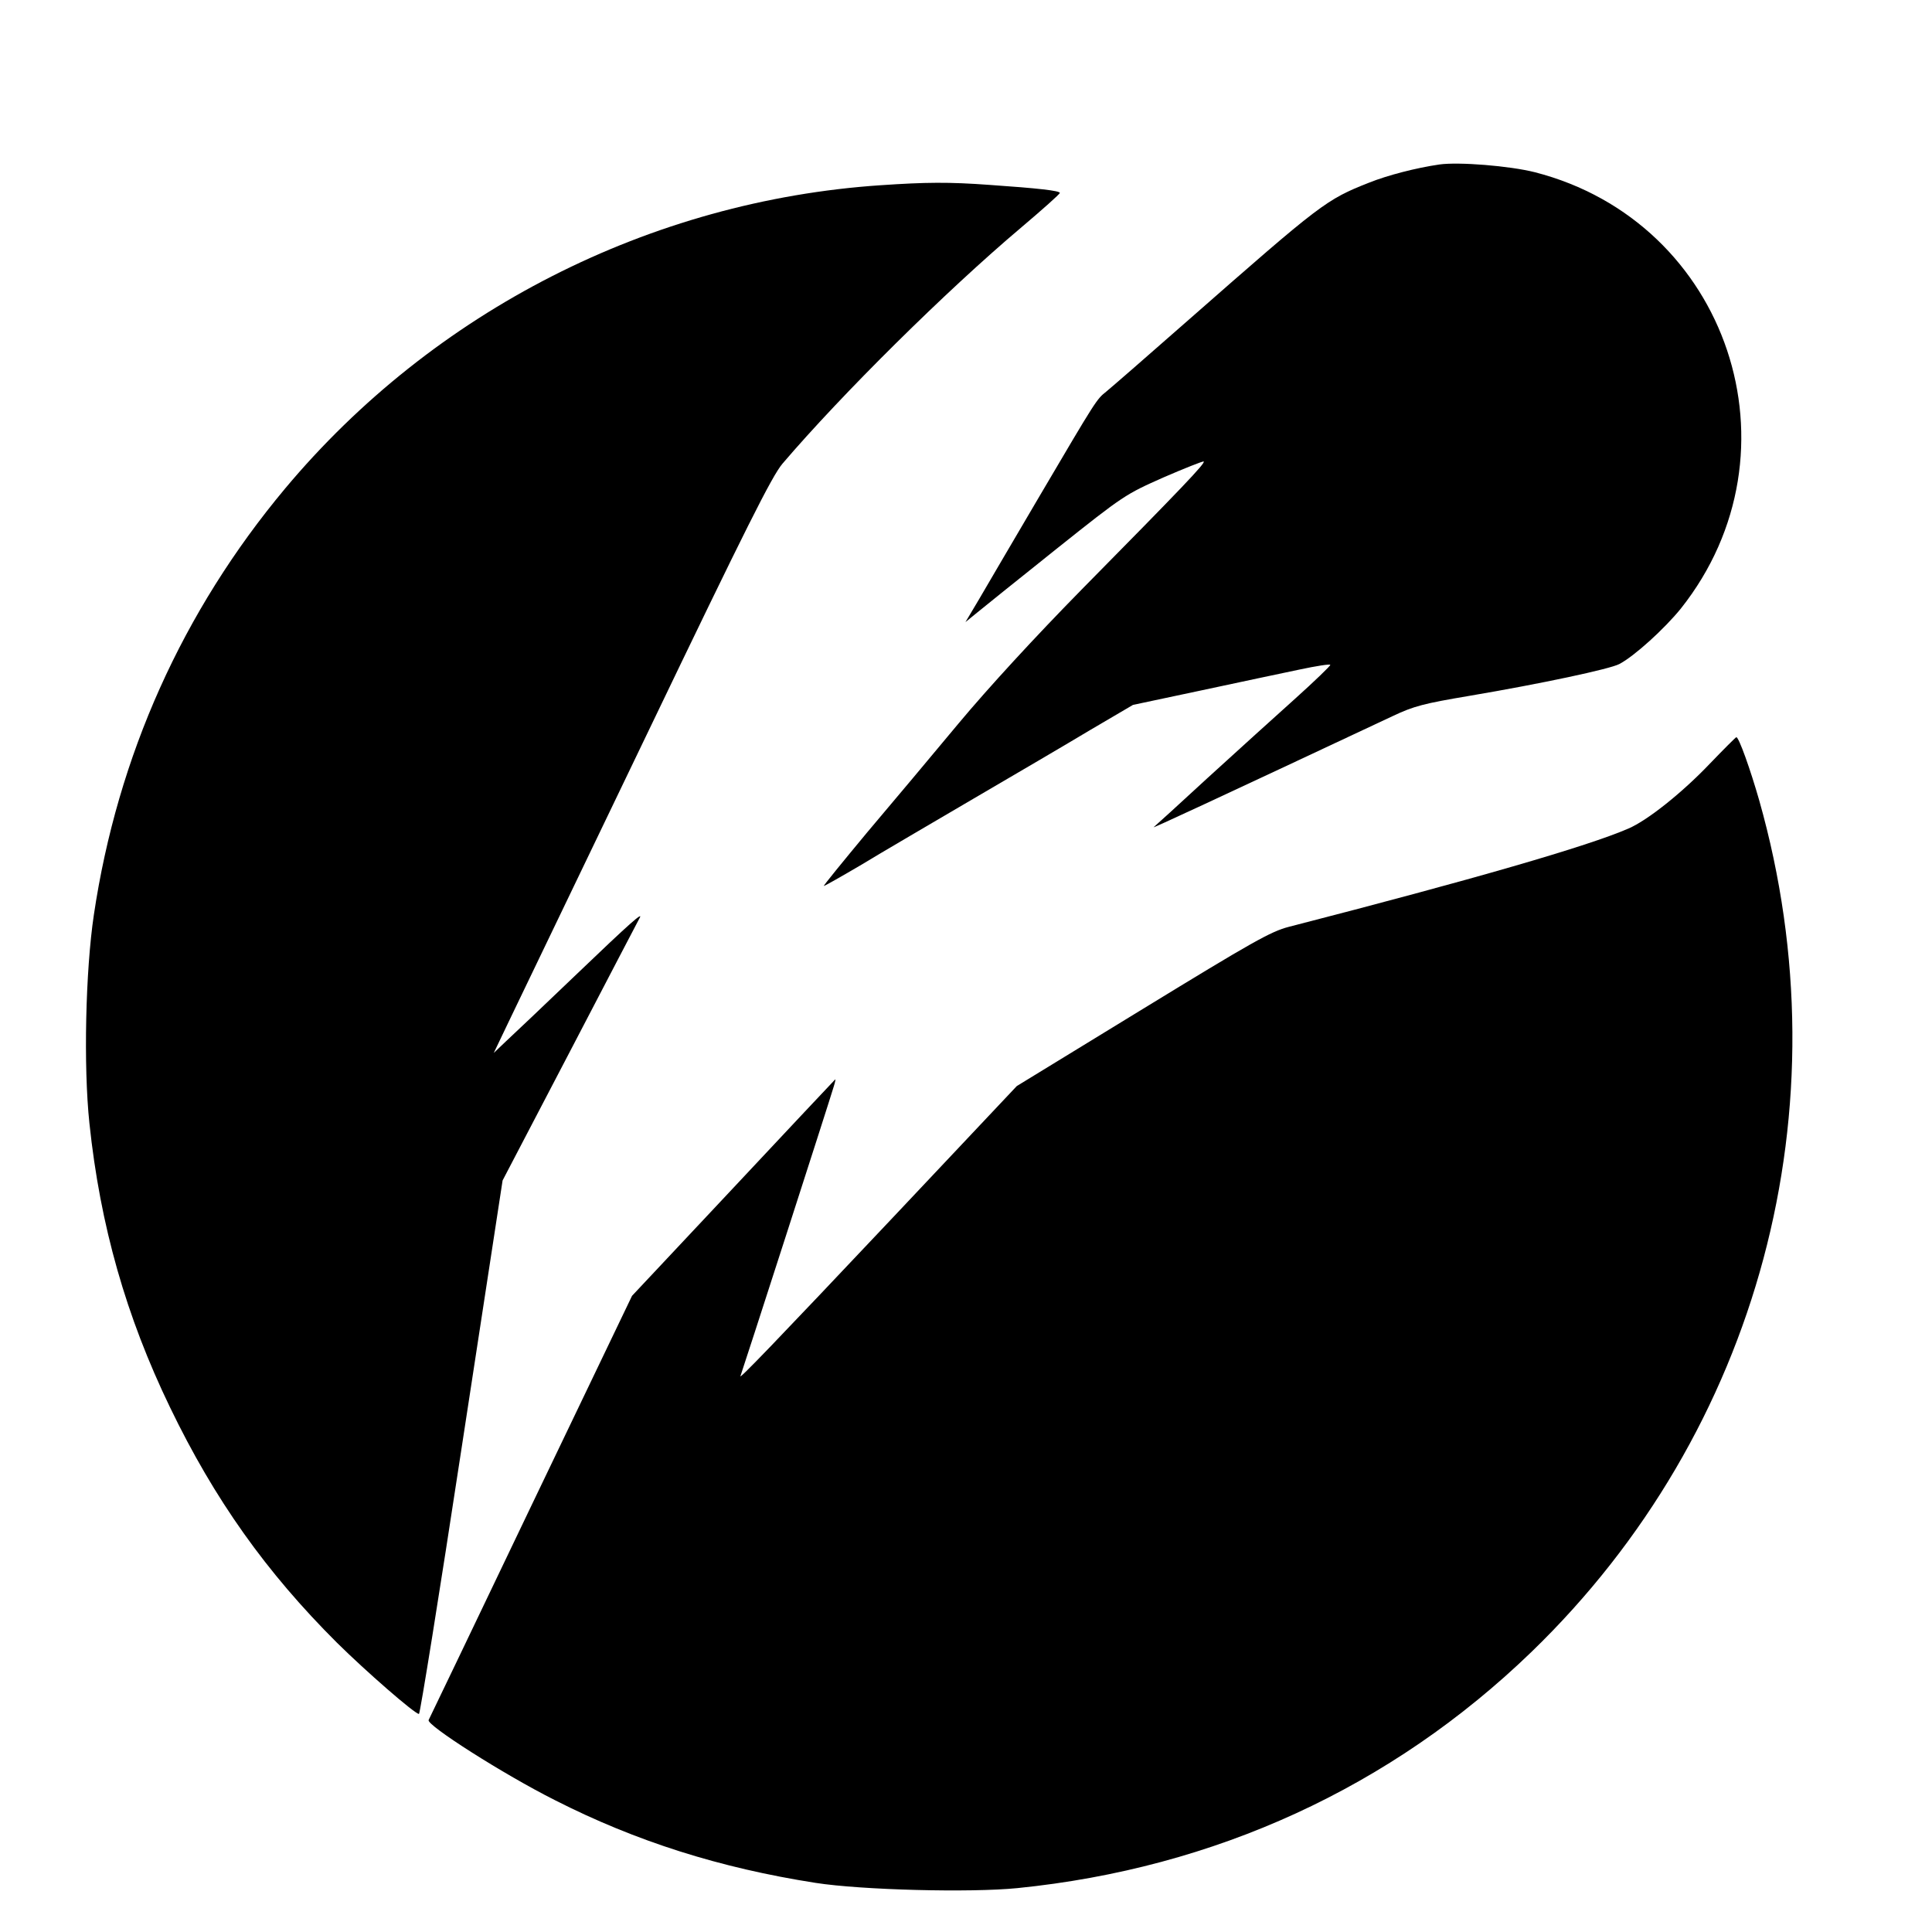
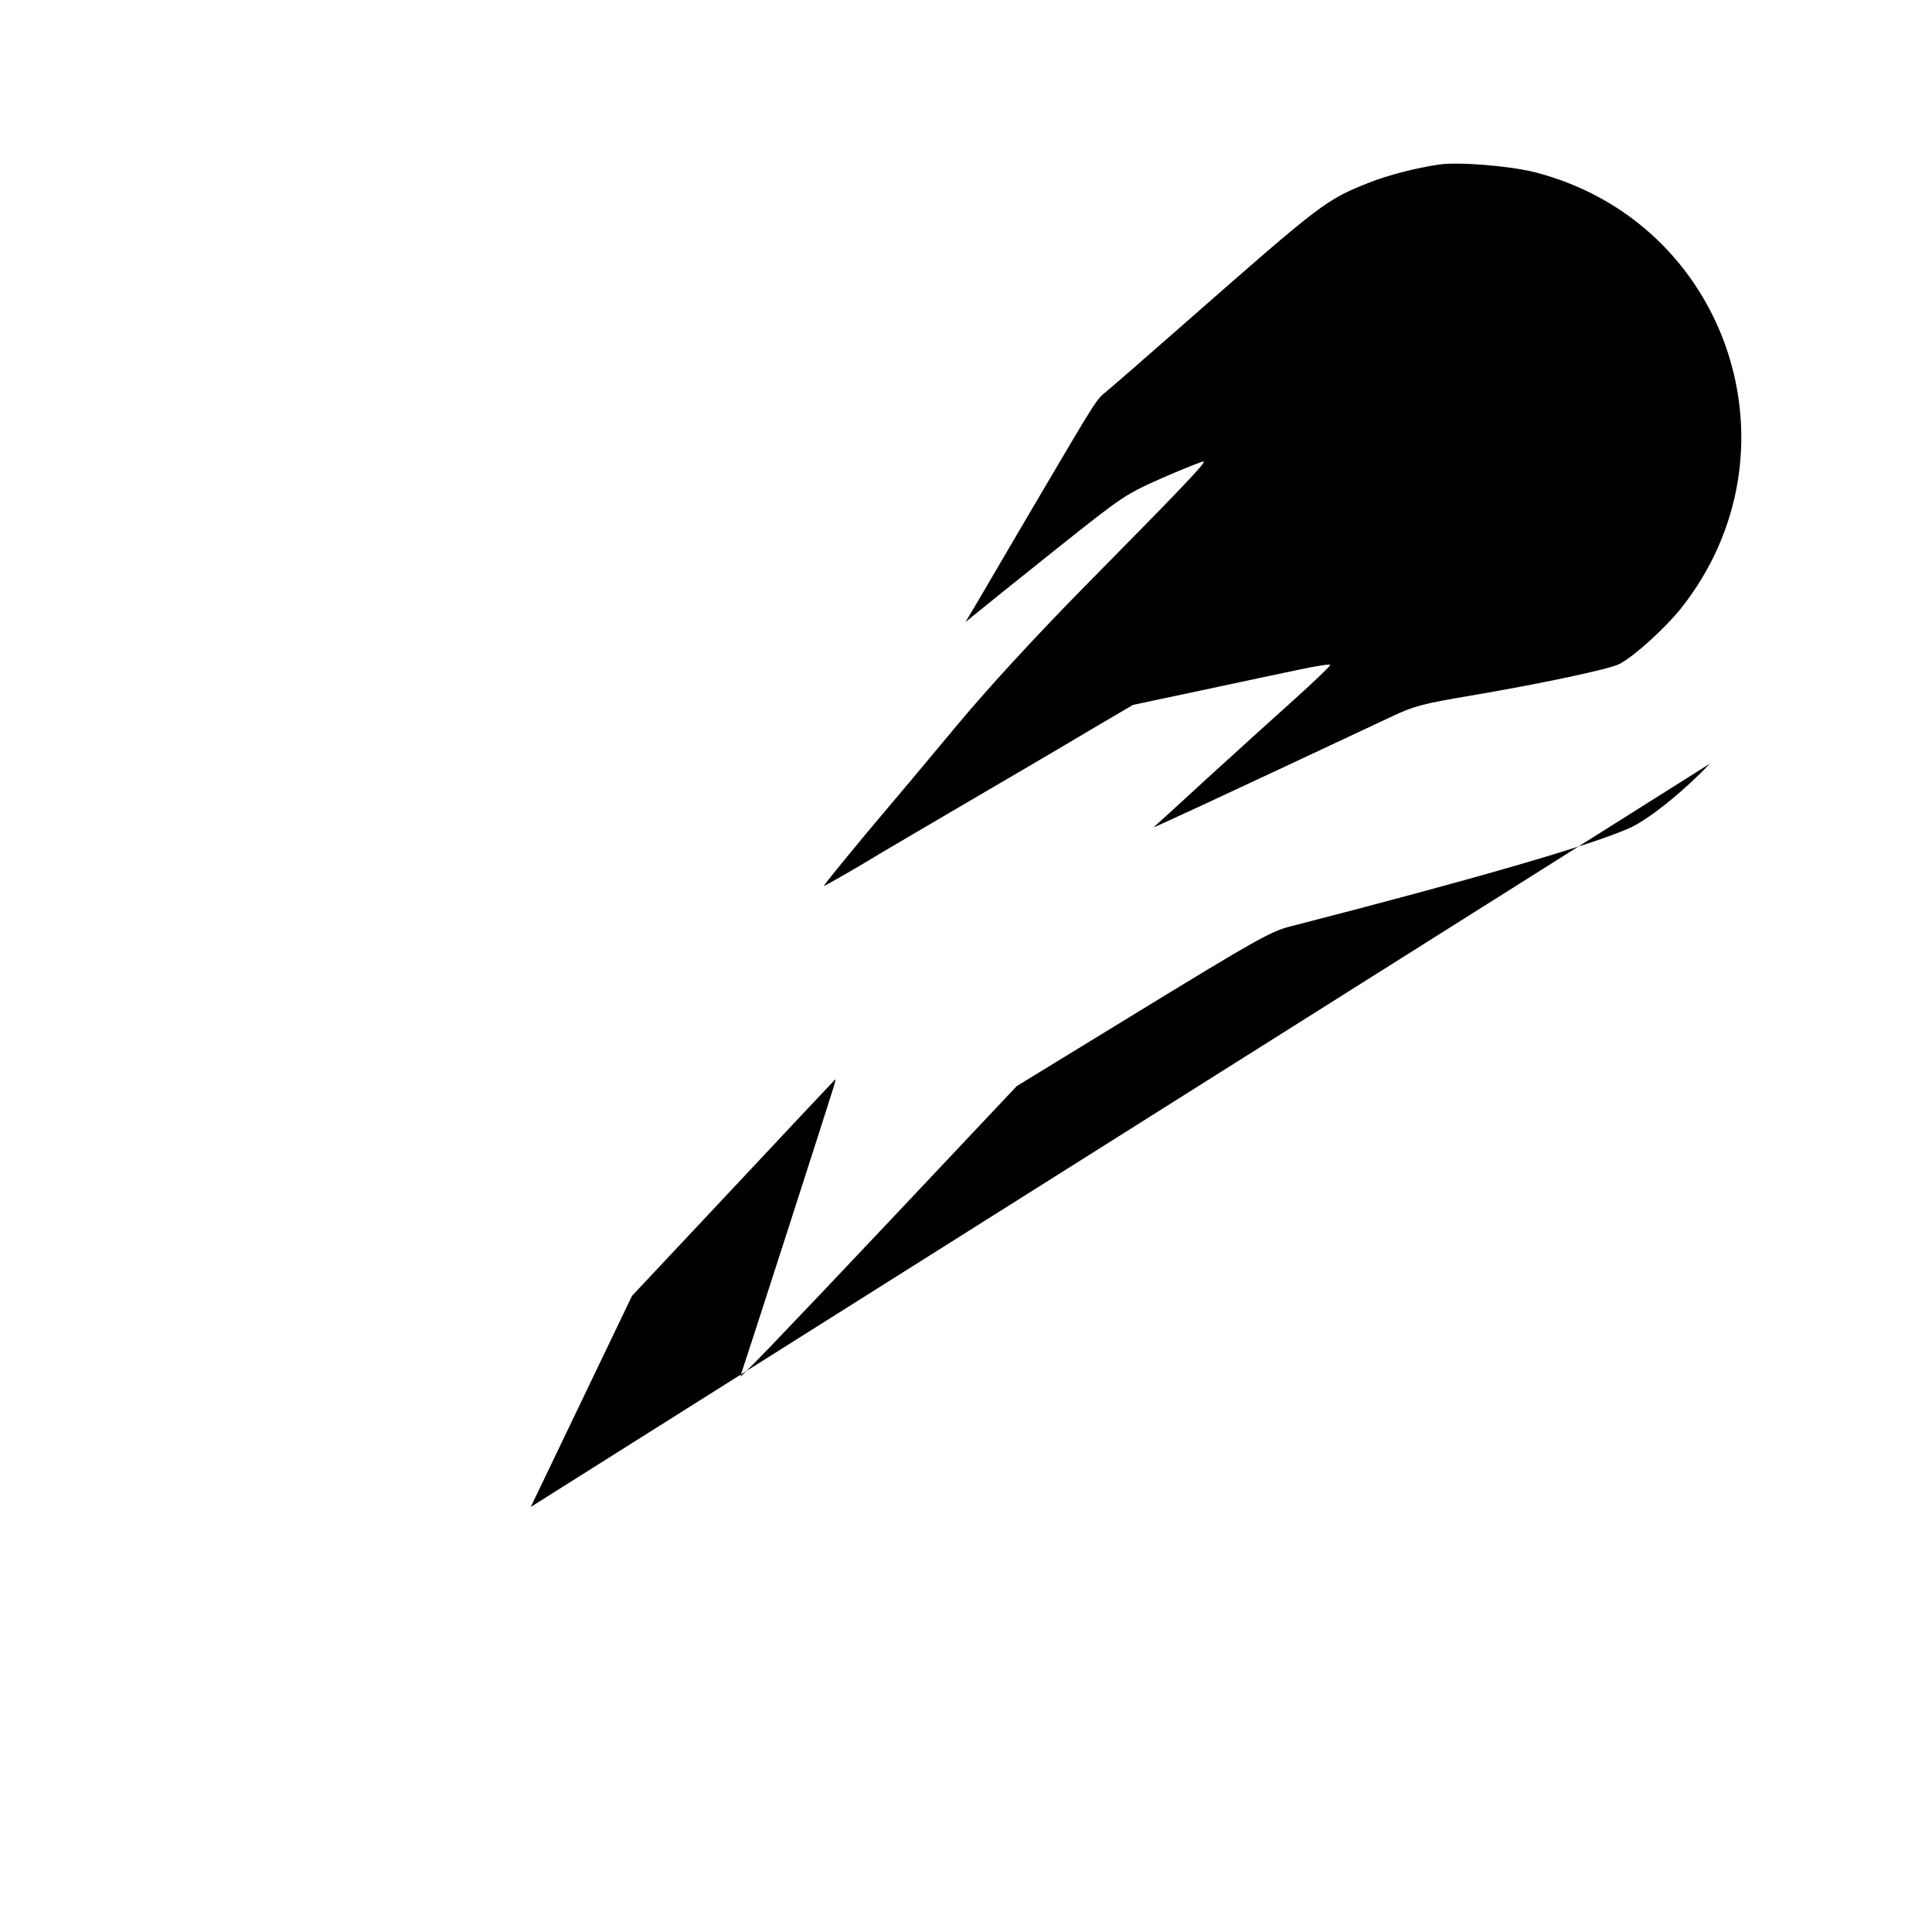
<svg xmlns="http://www.w3.org/2000/svg" version="1.0" width="700pt" height="700pt" viewBox="0 0 700 700" preserveAspectRatio="xMidYMid meet">
  <g transform="translate(0,700) scale(0.1,-0.1)" fill="#000000" stroke="none">
    <path d="M5215 6404 c-83 -12 -188 -39 -255 -66 -155 -61 -174 -76 -649 -493 -150 -132 -287 -251 -303 -264 -35 -28 -34 -26 -243 -381 -92 -157 -190 -323 -217 -370 l-50 -84 43 35 c24 20 154 124 289 232 242 193 248 196 385 257 76 33 142 59 146 58 9 -4 -79 -96 -441 -463 -172 -175 -339 -357 -446 -485 -94 -113 -244 -292 -333 -397 -88 -106 -159 -193 -156 -193 3 0 65 35 138 78 72 44 254 150 402 237 149 87 340 199 425 250 l155 91 245 52 c135 29 296 63 358 76 61 13 112 21 112 17 0 -4 -57 -59 -127 -122 -70 -63 -213 -192 -318 -288 -104 -96 -192 -176 -195 -178 -7 -6 213 96 865 402 78 37 114 46 280 74 260 44 508 97 542 115 54 28 164 128 223 201 451 568 172 1401 -529 1581 -91 23 -276 38 -346 28z" />
-     <path d="M3192 6329 c-836 -56 -1621 -456 -2159 -1099 -371 -444 -607 -968 -693 -1545 -30 -201 -38 -548 -16 -755 39 -371 133 -700 292 -1029 161 -334 349 -598 605 -853 104 -103 282 -258 297 -258 4 0 74 435 155 967 l148 966 246 471 c135 259 247 474 250 479 16 27 -34 -17 -225 -200 -119 -114 -236 -225 -260 -247 l-43 -41 55 115 c30 63 255 531 500 1040 361 752 453 935 491 980 216 253 593 626 863 854 78 66 142 123 142 127 0 8 -79 17 -253 29 -150 11 -233 10 -395 -1z" />
-     <path d="M6195 4233 c-99 -104 -225 -205 -295 -235 -147 -64 -562 -184 -1230 -356 -66 -17 -131 -54 -530 -298 l-456 -279 -443 -470 c-438 -464 -569 -600 -558 -580 4 9 320 988 338 1049 5 16 7 27 5 25 -2 -2 -169 -179 -370 -394 l-366 -390 -367 -765 c-201 -421 -368 -768 -370 -772 -9 -18 272 -197 457 -290 295 -150 599 -246 945 -300 167 -26 560 -36 731 -19 716 72 1355 365 1863 856 826 799 1140 1973 825 3085 -32 112 -74 230 -83 229 -3 -1 -46 -44 -96 -96z" />
+     <path d="M6195 4233 c-99 -104 -225 -205 -295 -235 -147 -64 -562 -184 -1230 -356 -66 -17 -131 -54 -530 -298 l-456 -279 -443 -470 c-438 -464 -569 -600 -558 -580 4 9 320 988 338 1049 5 16 7 27 5 25 -2 -2 -169 -179 -370 -394 l-366 -390 -367 -765 z" />
  </g>
</svg>